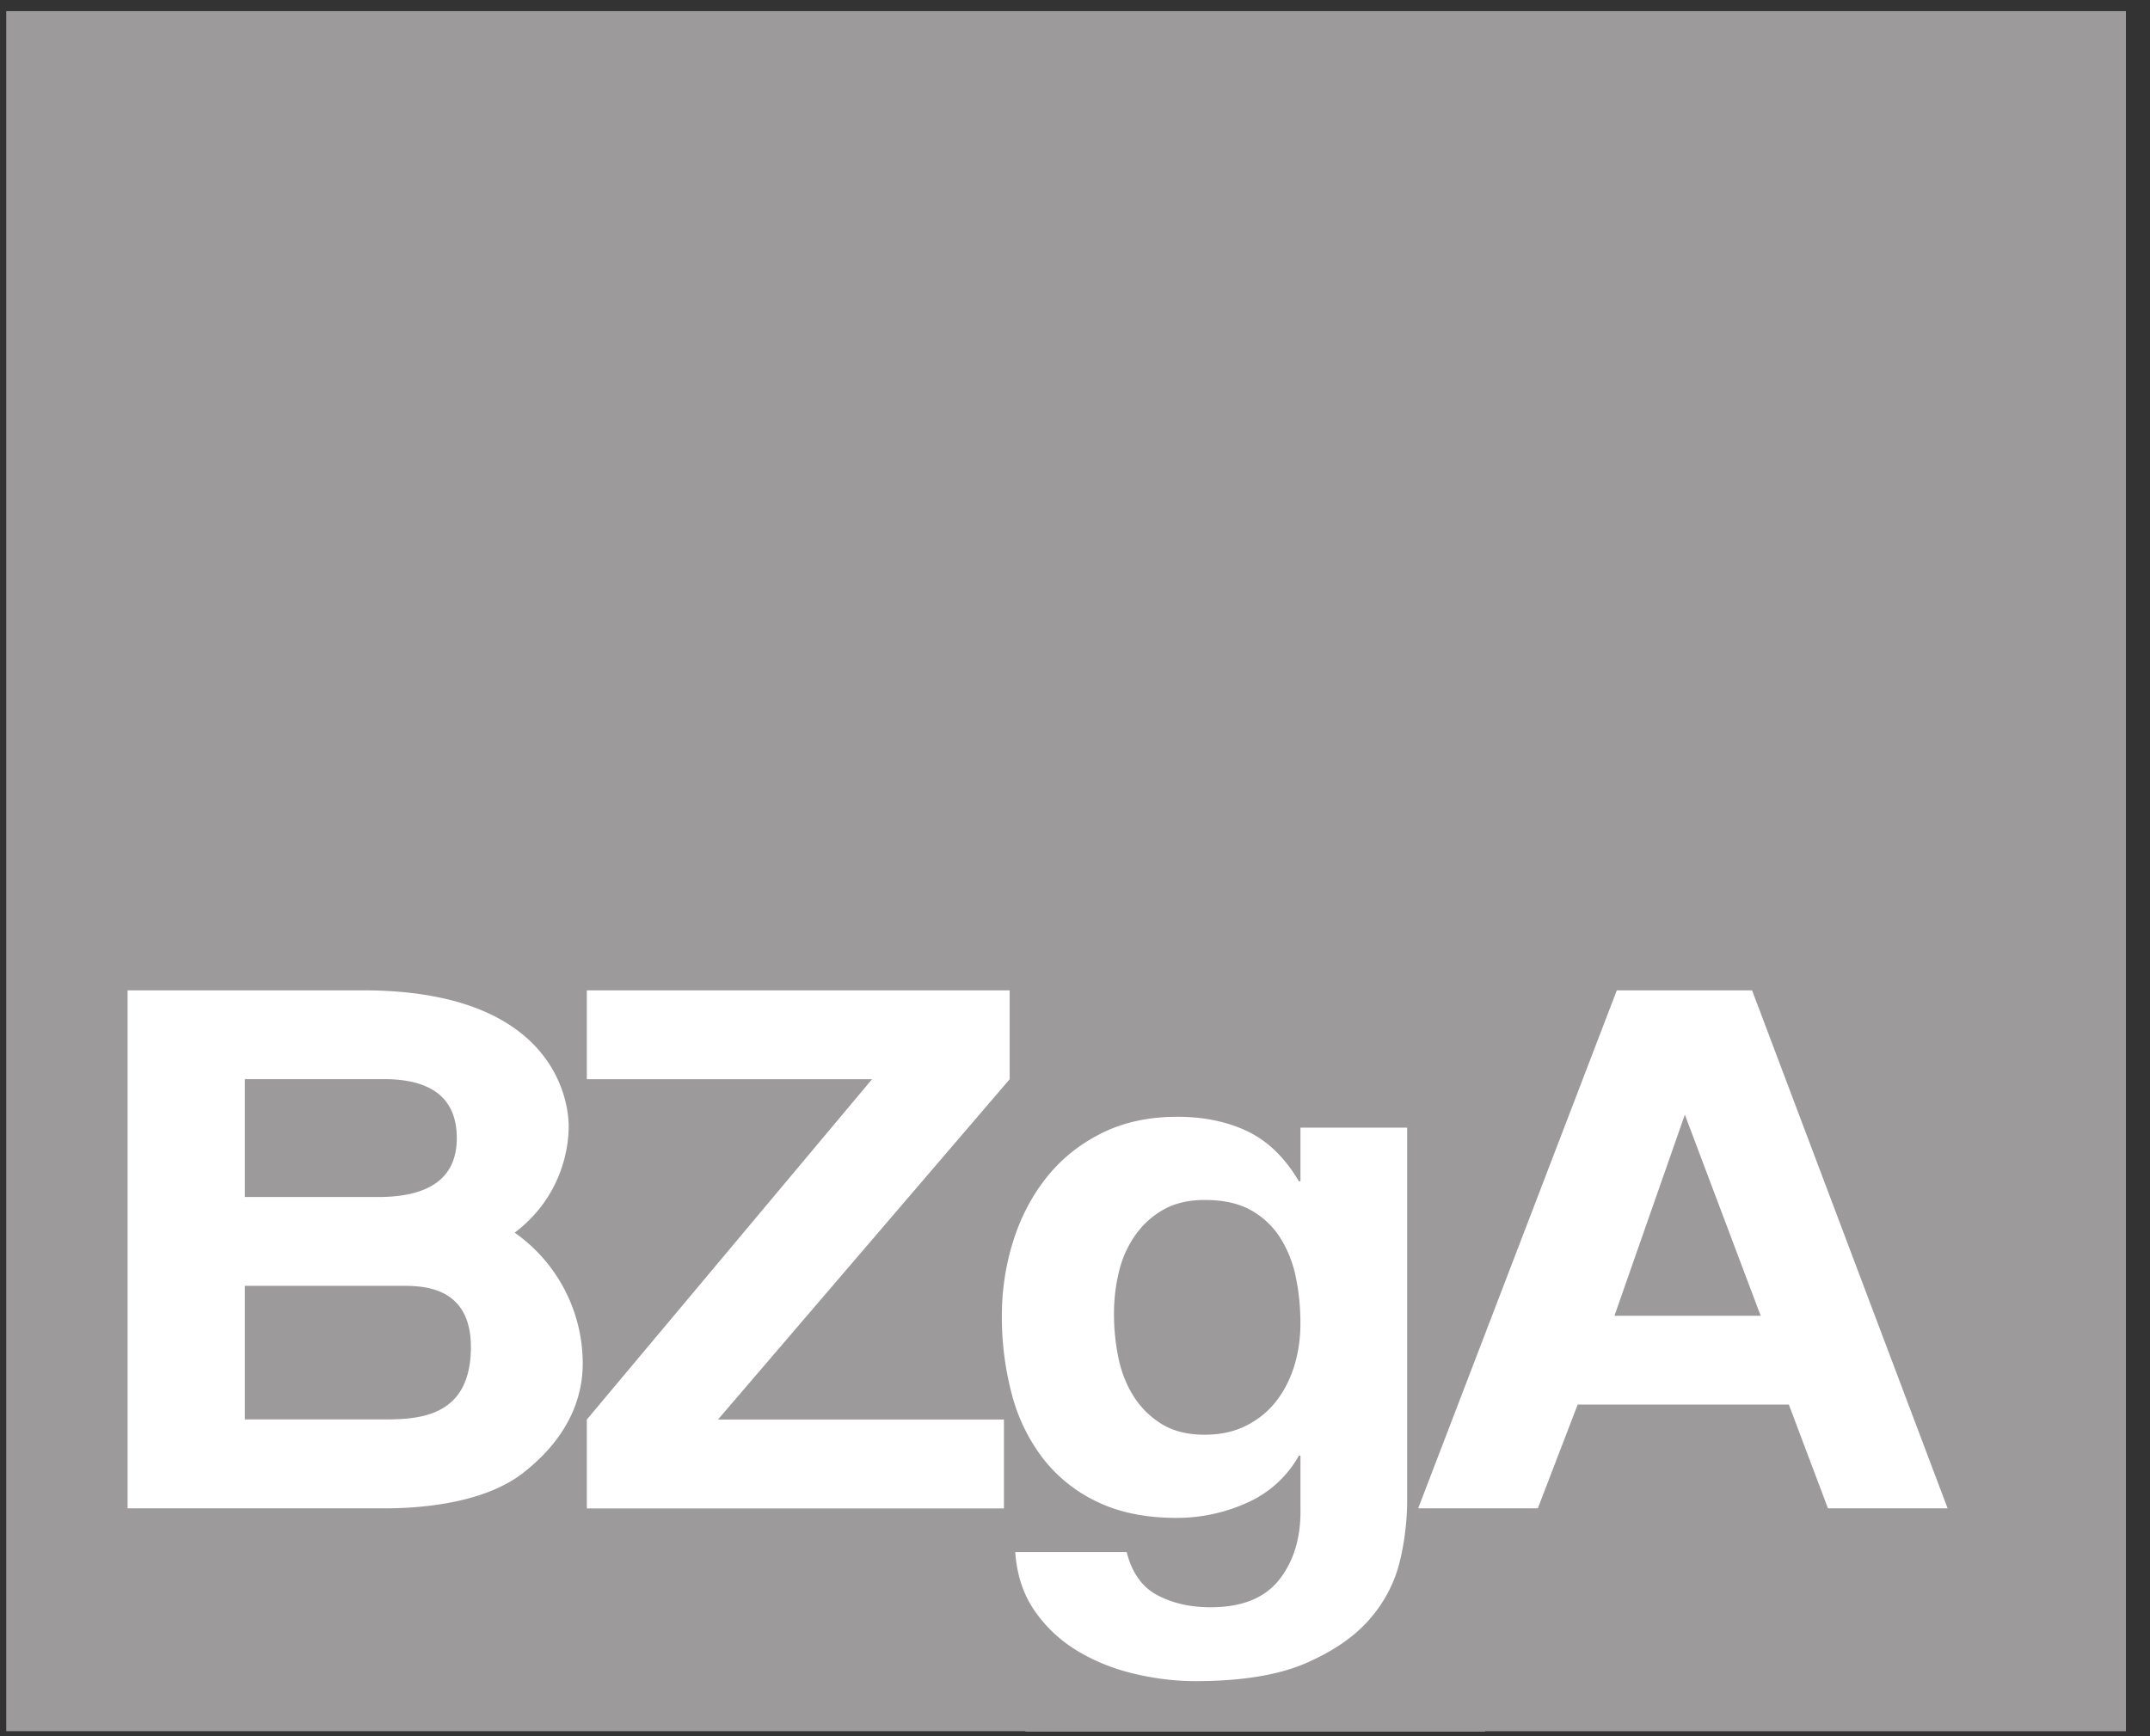
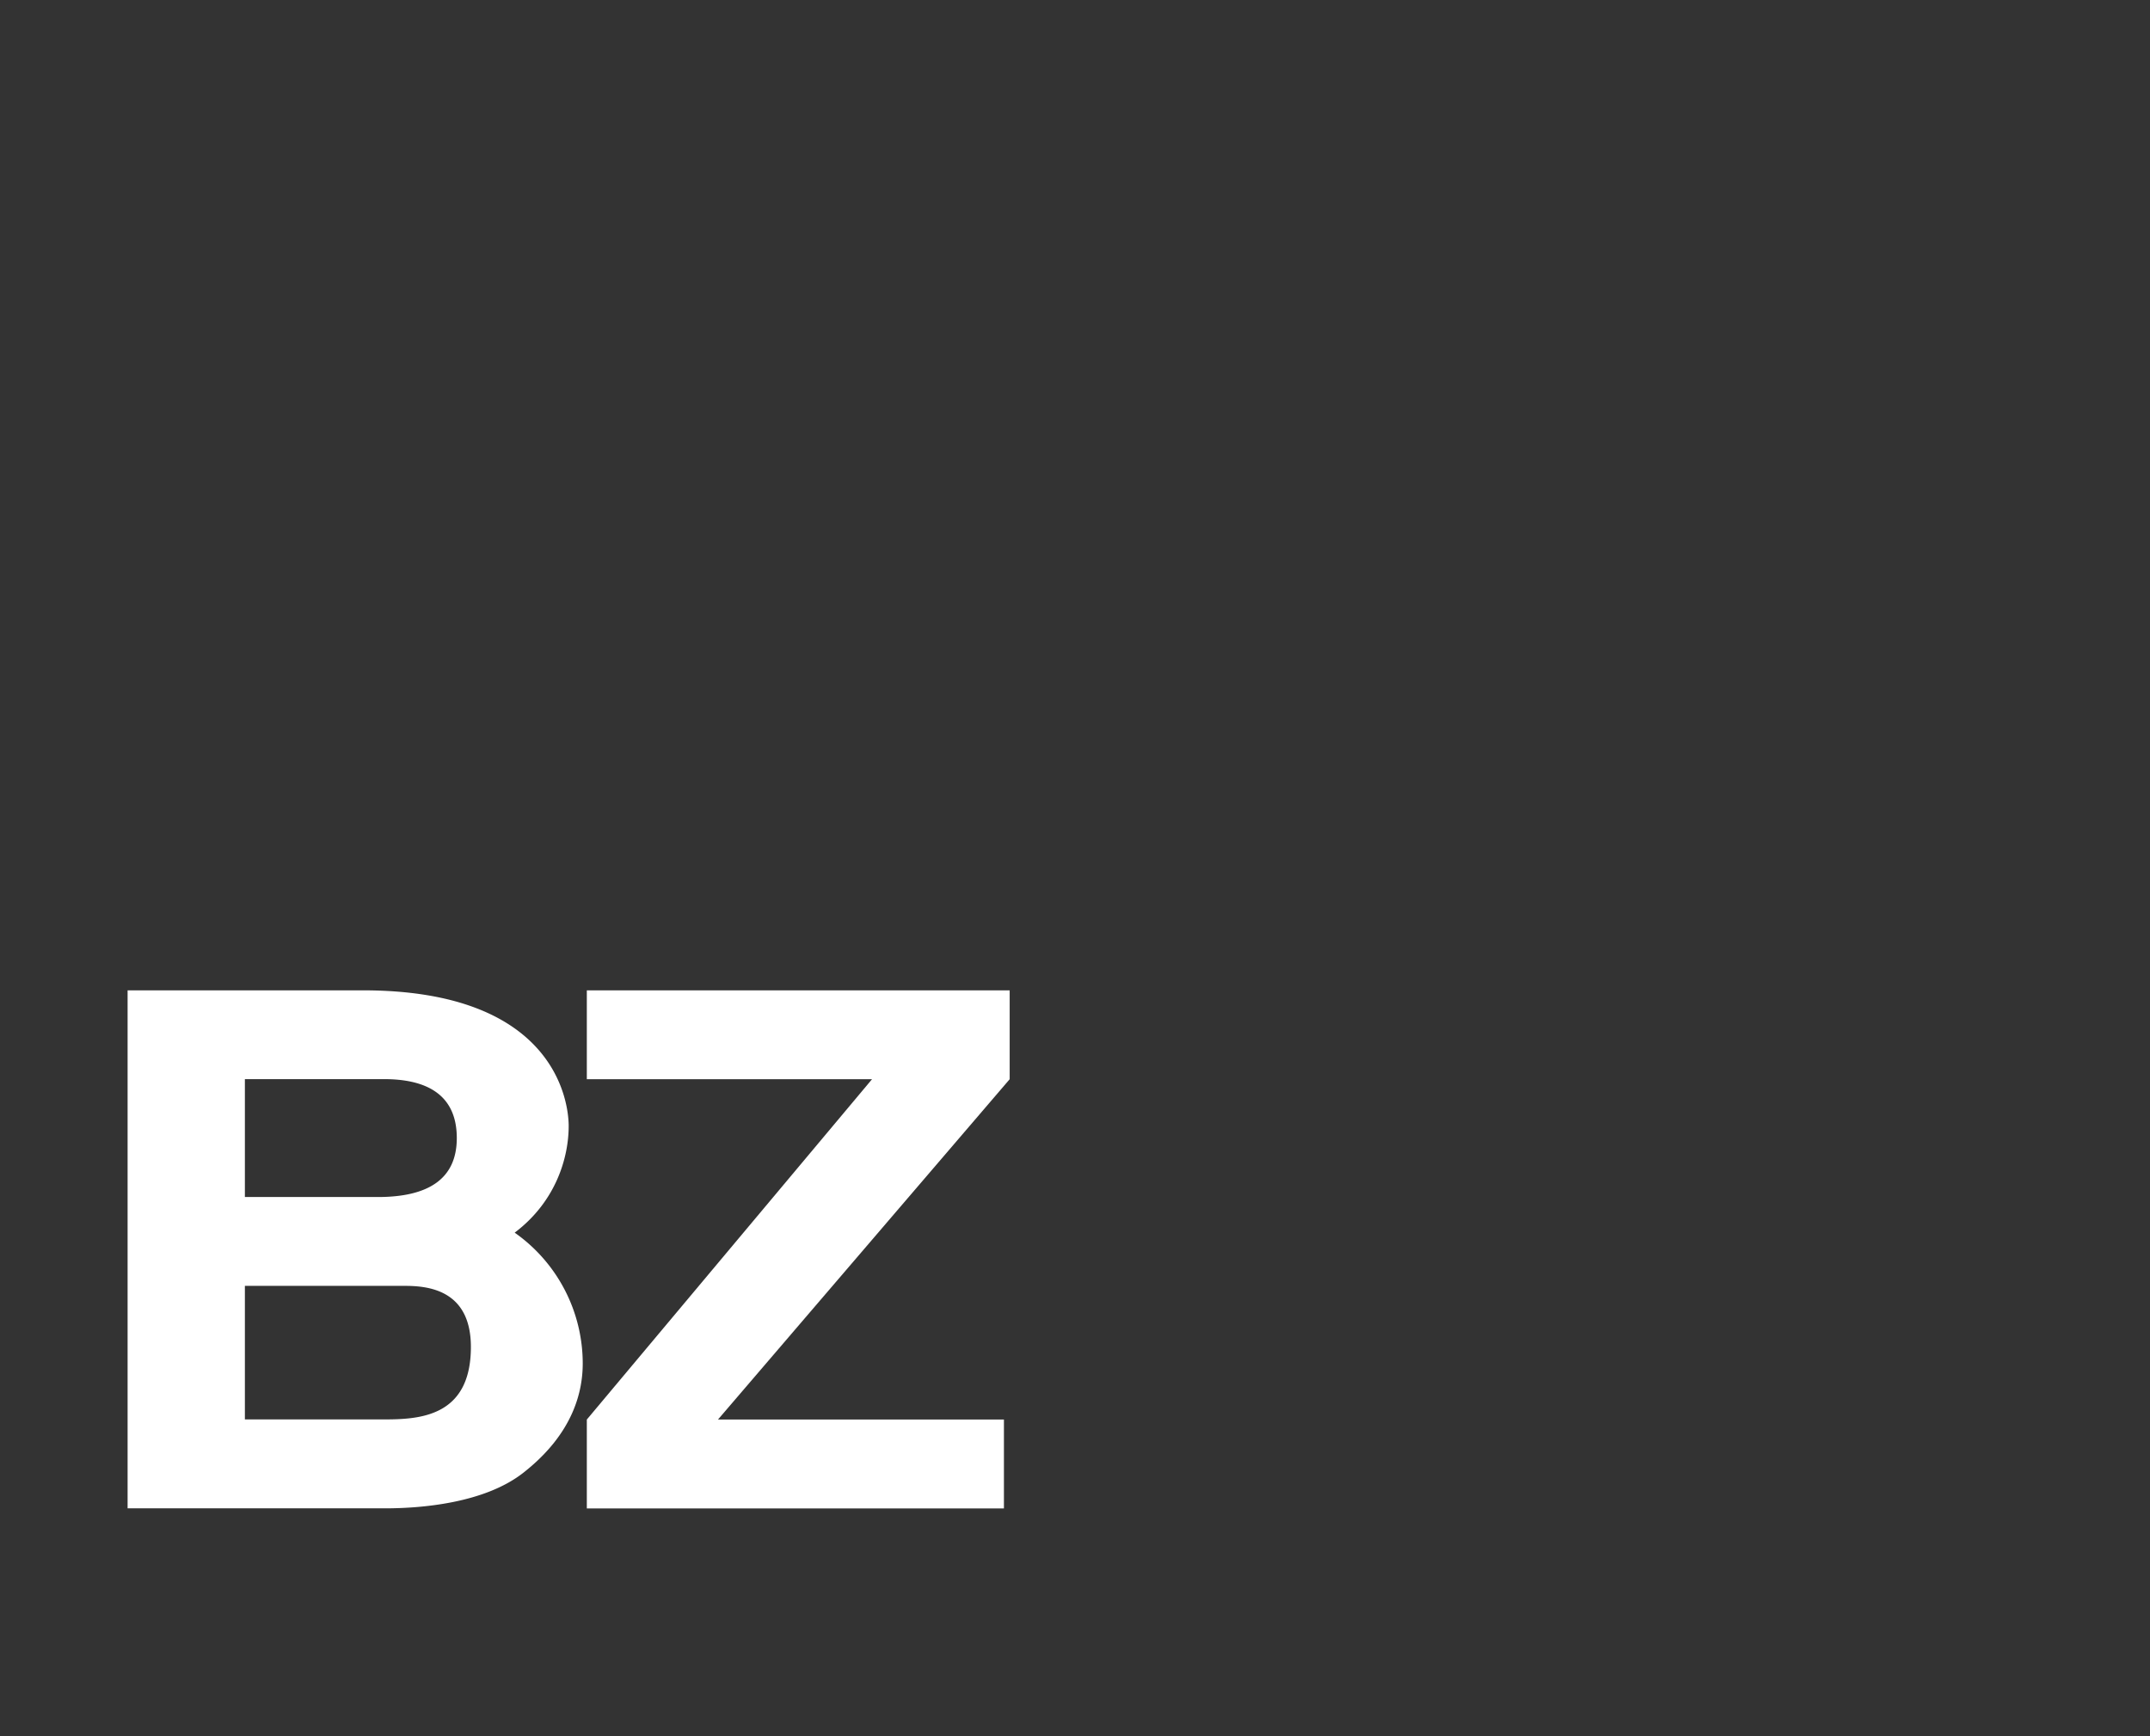
<svg xmlns="http://www.w3.org/2000/svg" width="52" height="42" viewBox="0 0 52 42">
  <rect x="0" y="0" width="52" height="42" fill="#333333" stroke="none" />
  <title>Logo_kiges_bzga_mobile</title>
  <g id="Page-1" fill="none" fill-rule="evenodd">
    <g id="Logo_kiges_bzga_mobile" transform="translate(0 -2)">
      <g id="logo-bzga">
        <g id="g4598" transform="matrix(1 0 0 -1 0 44)">
          <g id="g4689" transform="translate(.068 .07)">
            <g id="g4626" transform="translate(.04 .01)" fill="#9C9A9B">
-               <path id="path4628" d="M51.31.04v41.611H.043V.041h24.65V.03h11.119v.01z" />
-             </g>
+               </g>
            <g id="g4630" transform="translate(2.92 5.353)" fill="#FFF" fill-rule="nonzero">
              <path d="M.098 12.62h5.693c4.71 0 4.975-2.767 4.975-3.282 0-.757-.303-1.823-1.306-2.58a3.87 3.87 0 0 0 1.646-3.162c0-.653-.208-1.684-1.438-2.647-.945-.74-2.477-.86-3.347-.86H.098v12.532zM2.935 7.62H6.15c1.21 0 1.91.429 1.91 1.426 0 1.083-.774 1.426-1.758 1.426H2.935V7.62zm0-5.38h3.33c.85 0 2.136.034 2.136 1.753 0 1.409-1.078 1.478-1.608 1.478H2.935V2.238z" id="path4640" />
            </g>
            <g id="g4642" transform="translate(14.017 5.41)" fill="#FFF">
              <path id="path4644" d="M10.335 12.562v-2.149L3.28 2.18h6.916V.03H.108V2.18l6.898 8.233H.108v2.149z" />
            </g>
            <g id="g4646" transform="translate(34.156 5.442)" fill="#FFF" fill-rule="nonzero">
-               <path d="M12.881 0H9.987l-.946 2.51H3.934L2.97 0H.076L4.88 12.53h3.272L12.881 0zM4.823 4.658H8.36L6.526 9.523 4.823 4.658z" id="path4648" />
-             </g>
+               </g>
            <g id="g4660" transform="translate(24.152 1.202)" fill="#FFF" fill-rule="nonzero">
-               <path d="M5.933 6.247c.293.15.535.35.726.602.191.25.334.536.43.855.095.32.143.655.143 1.006 0 .401-.038.78-.115 1.138a2.817 2.817 0 0 1-.382.95 1.972 1.972 0 0 1-.707.658c-.293.162-.662.244-1.108.244-.382 0-.71-.075-.984-.225a2.059 2.059 0 0 1-.687-.612 2.554 2.554 0 0 1-.402-.883 4.291 4.291 0 0 1-.124-1.044c0-.351.035-.699.105-1.044.07-.345.191-.655.363-.93.172-.276.398-.502.679-.678.28-.175.63-.263 1.05-.263.382 0 .72.075 1.013.226m3.716-3.234a3.276 3.276 0 0 0-.698-1.401c-.356-.433-.872-.8-1.547-1.1C6.729.21 5.824.06 4.691.06c-.484 0-.978.06-1.48.179-.504.12-.962.304-1.376.555-.414.25-.758.573-1.032.968s-.43.868-.468 1.42H3.03c.127-.502.375-.85.745-1.044.37-.194.796-.291 1.28-.291.764 0 1.321.225 1.672.677.35.45.518 1.021.506 1.71v1.28h-.038a2.671 2.671 0 0 0-1.252-1.138 4.112 4.112 0 0 0-1.71-.367c-.738 0-1.375.129-1.91.386a3.611 3.611 0 0 0-1.318 1.053 4.36 4.36 0 0 0-.755 1.56 7.28 7.28 0 0 0-.239 1.89c0 .627.093 1.232.277 1.815.185.583.456 1.097.812 1.542.357.445.8.8 1.328 1.062.529.264 1.137.395 1.825.395.65 0 1.22-.119 1.71-.357s.9-.64 1.232-1.203h.038v1.297h2.58V4.348a6.43 6.43 0 0 0-.163-1.335" id="path4660" />
-             </g>
+               </g>
          </g>
        </g>
      </g>
    </g>
  </g>
</svg>